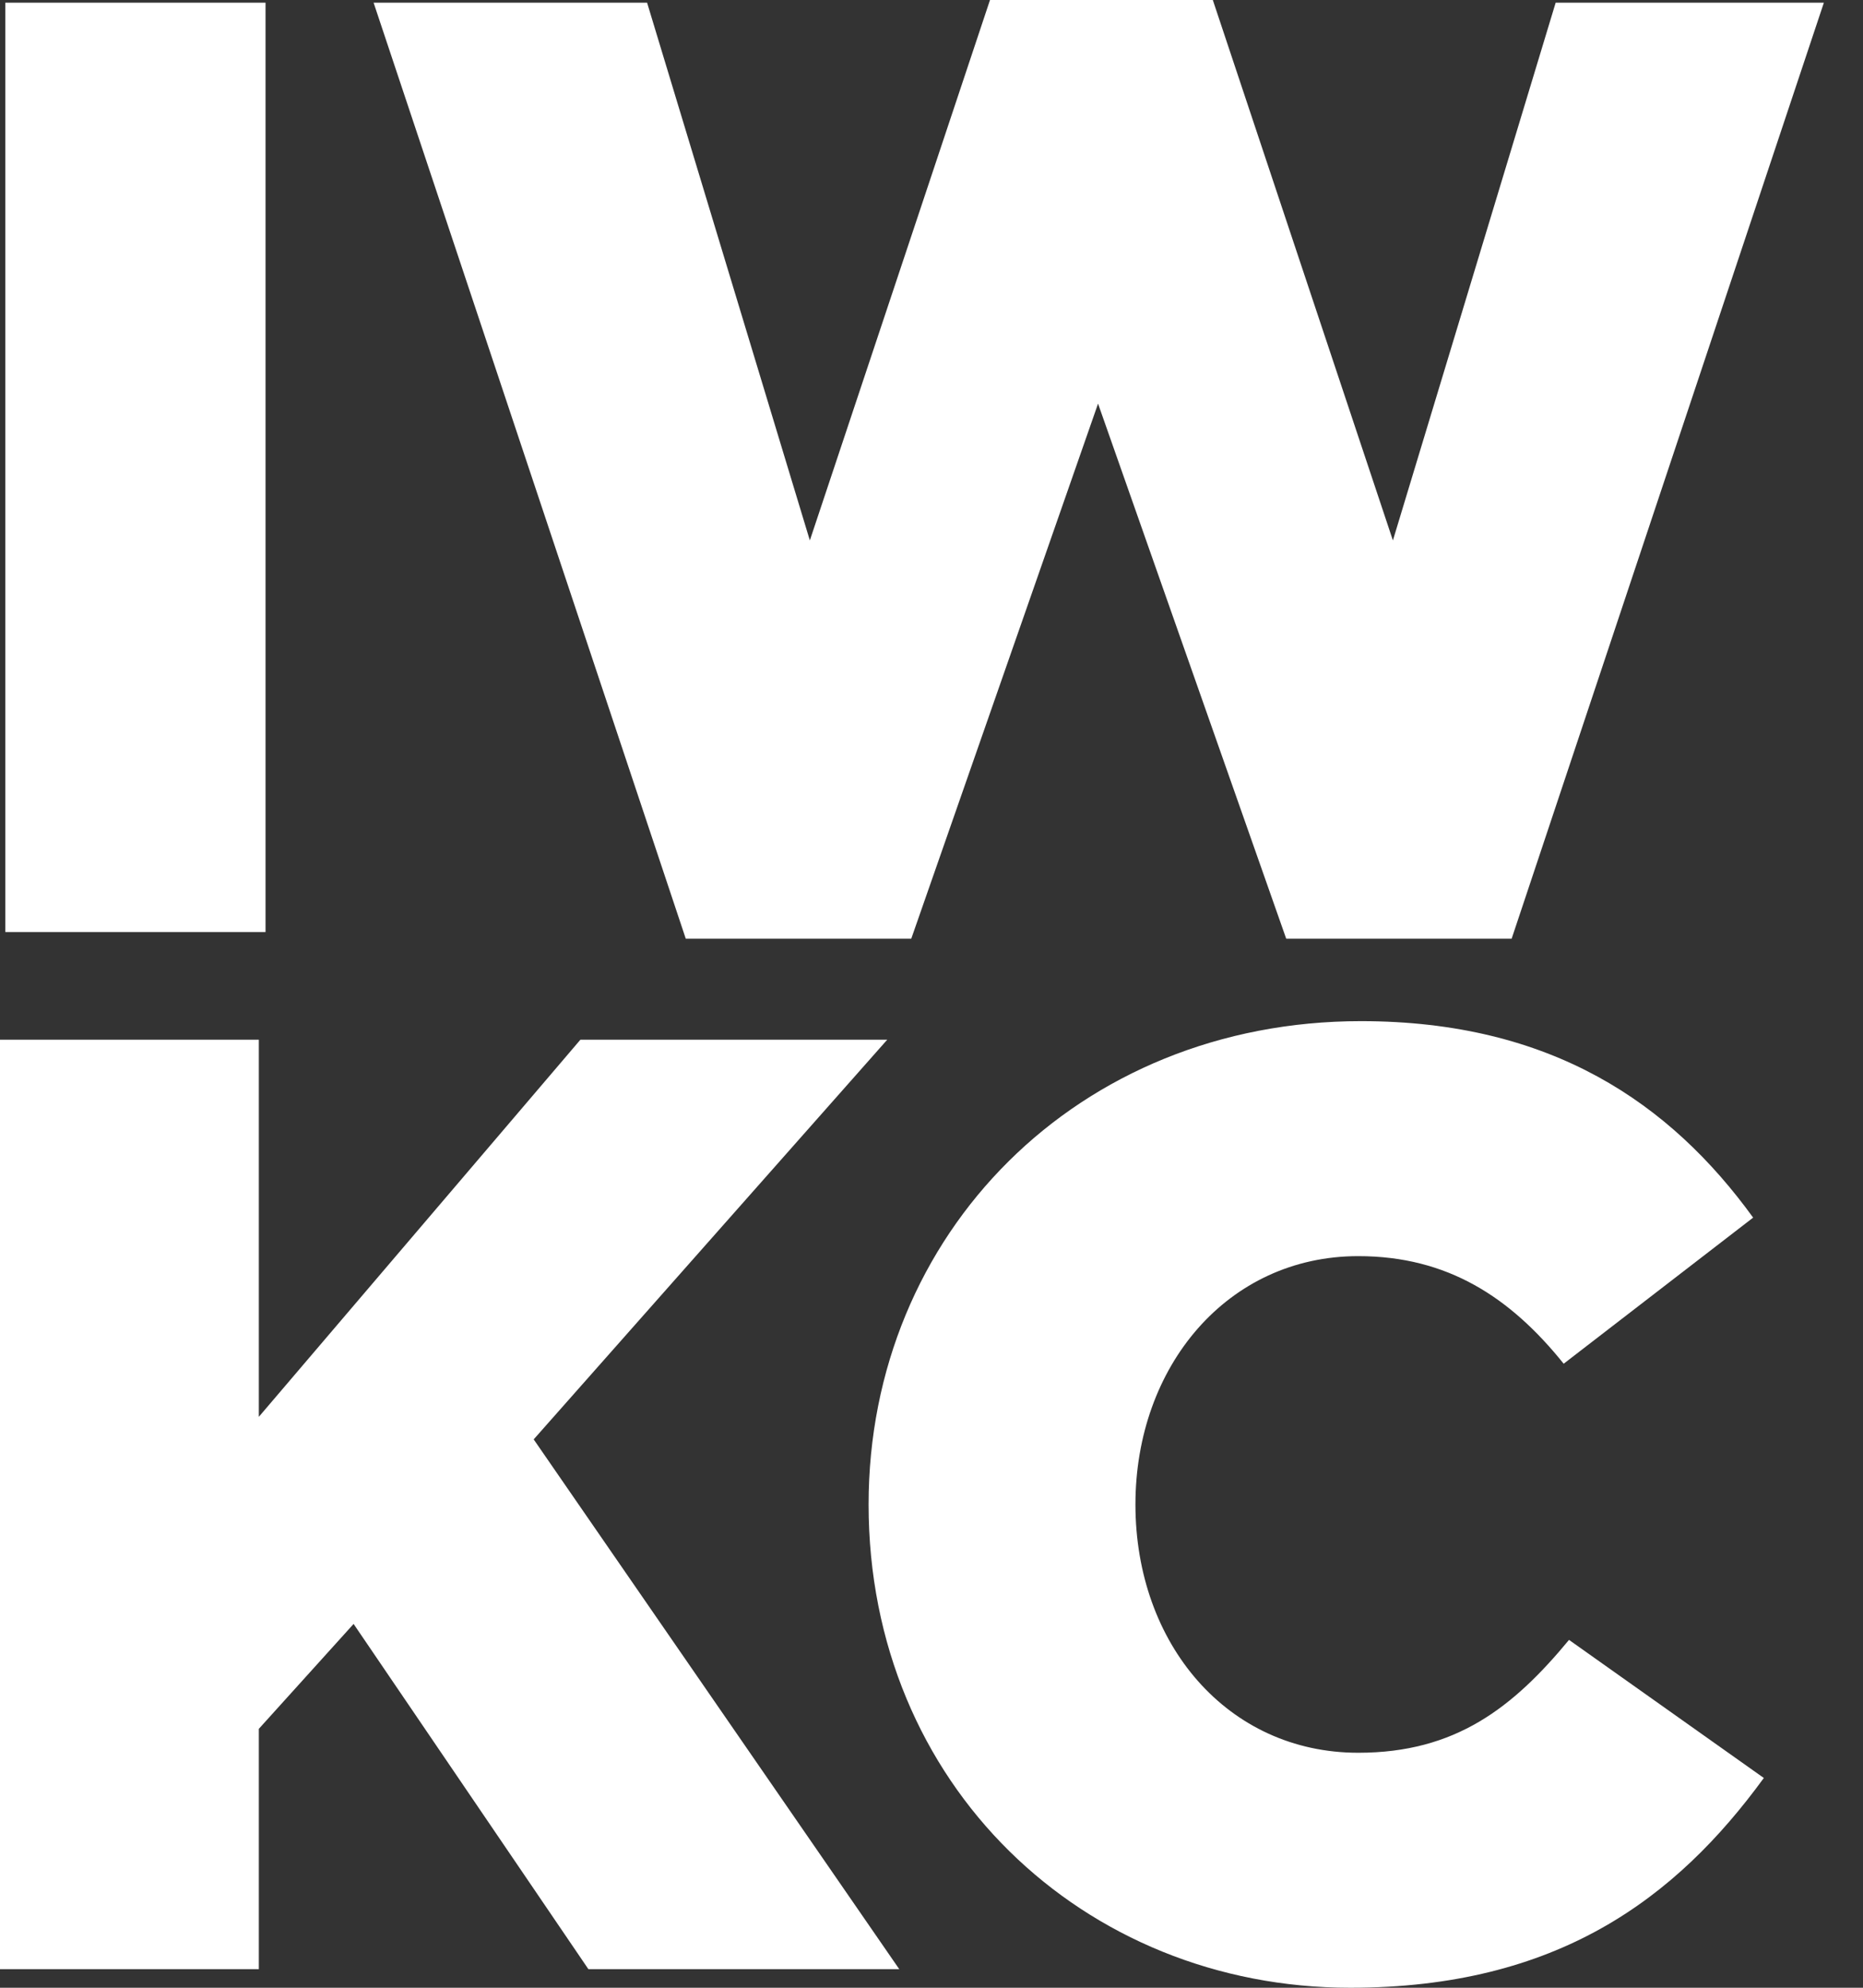
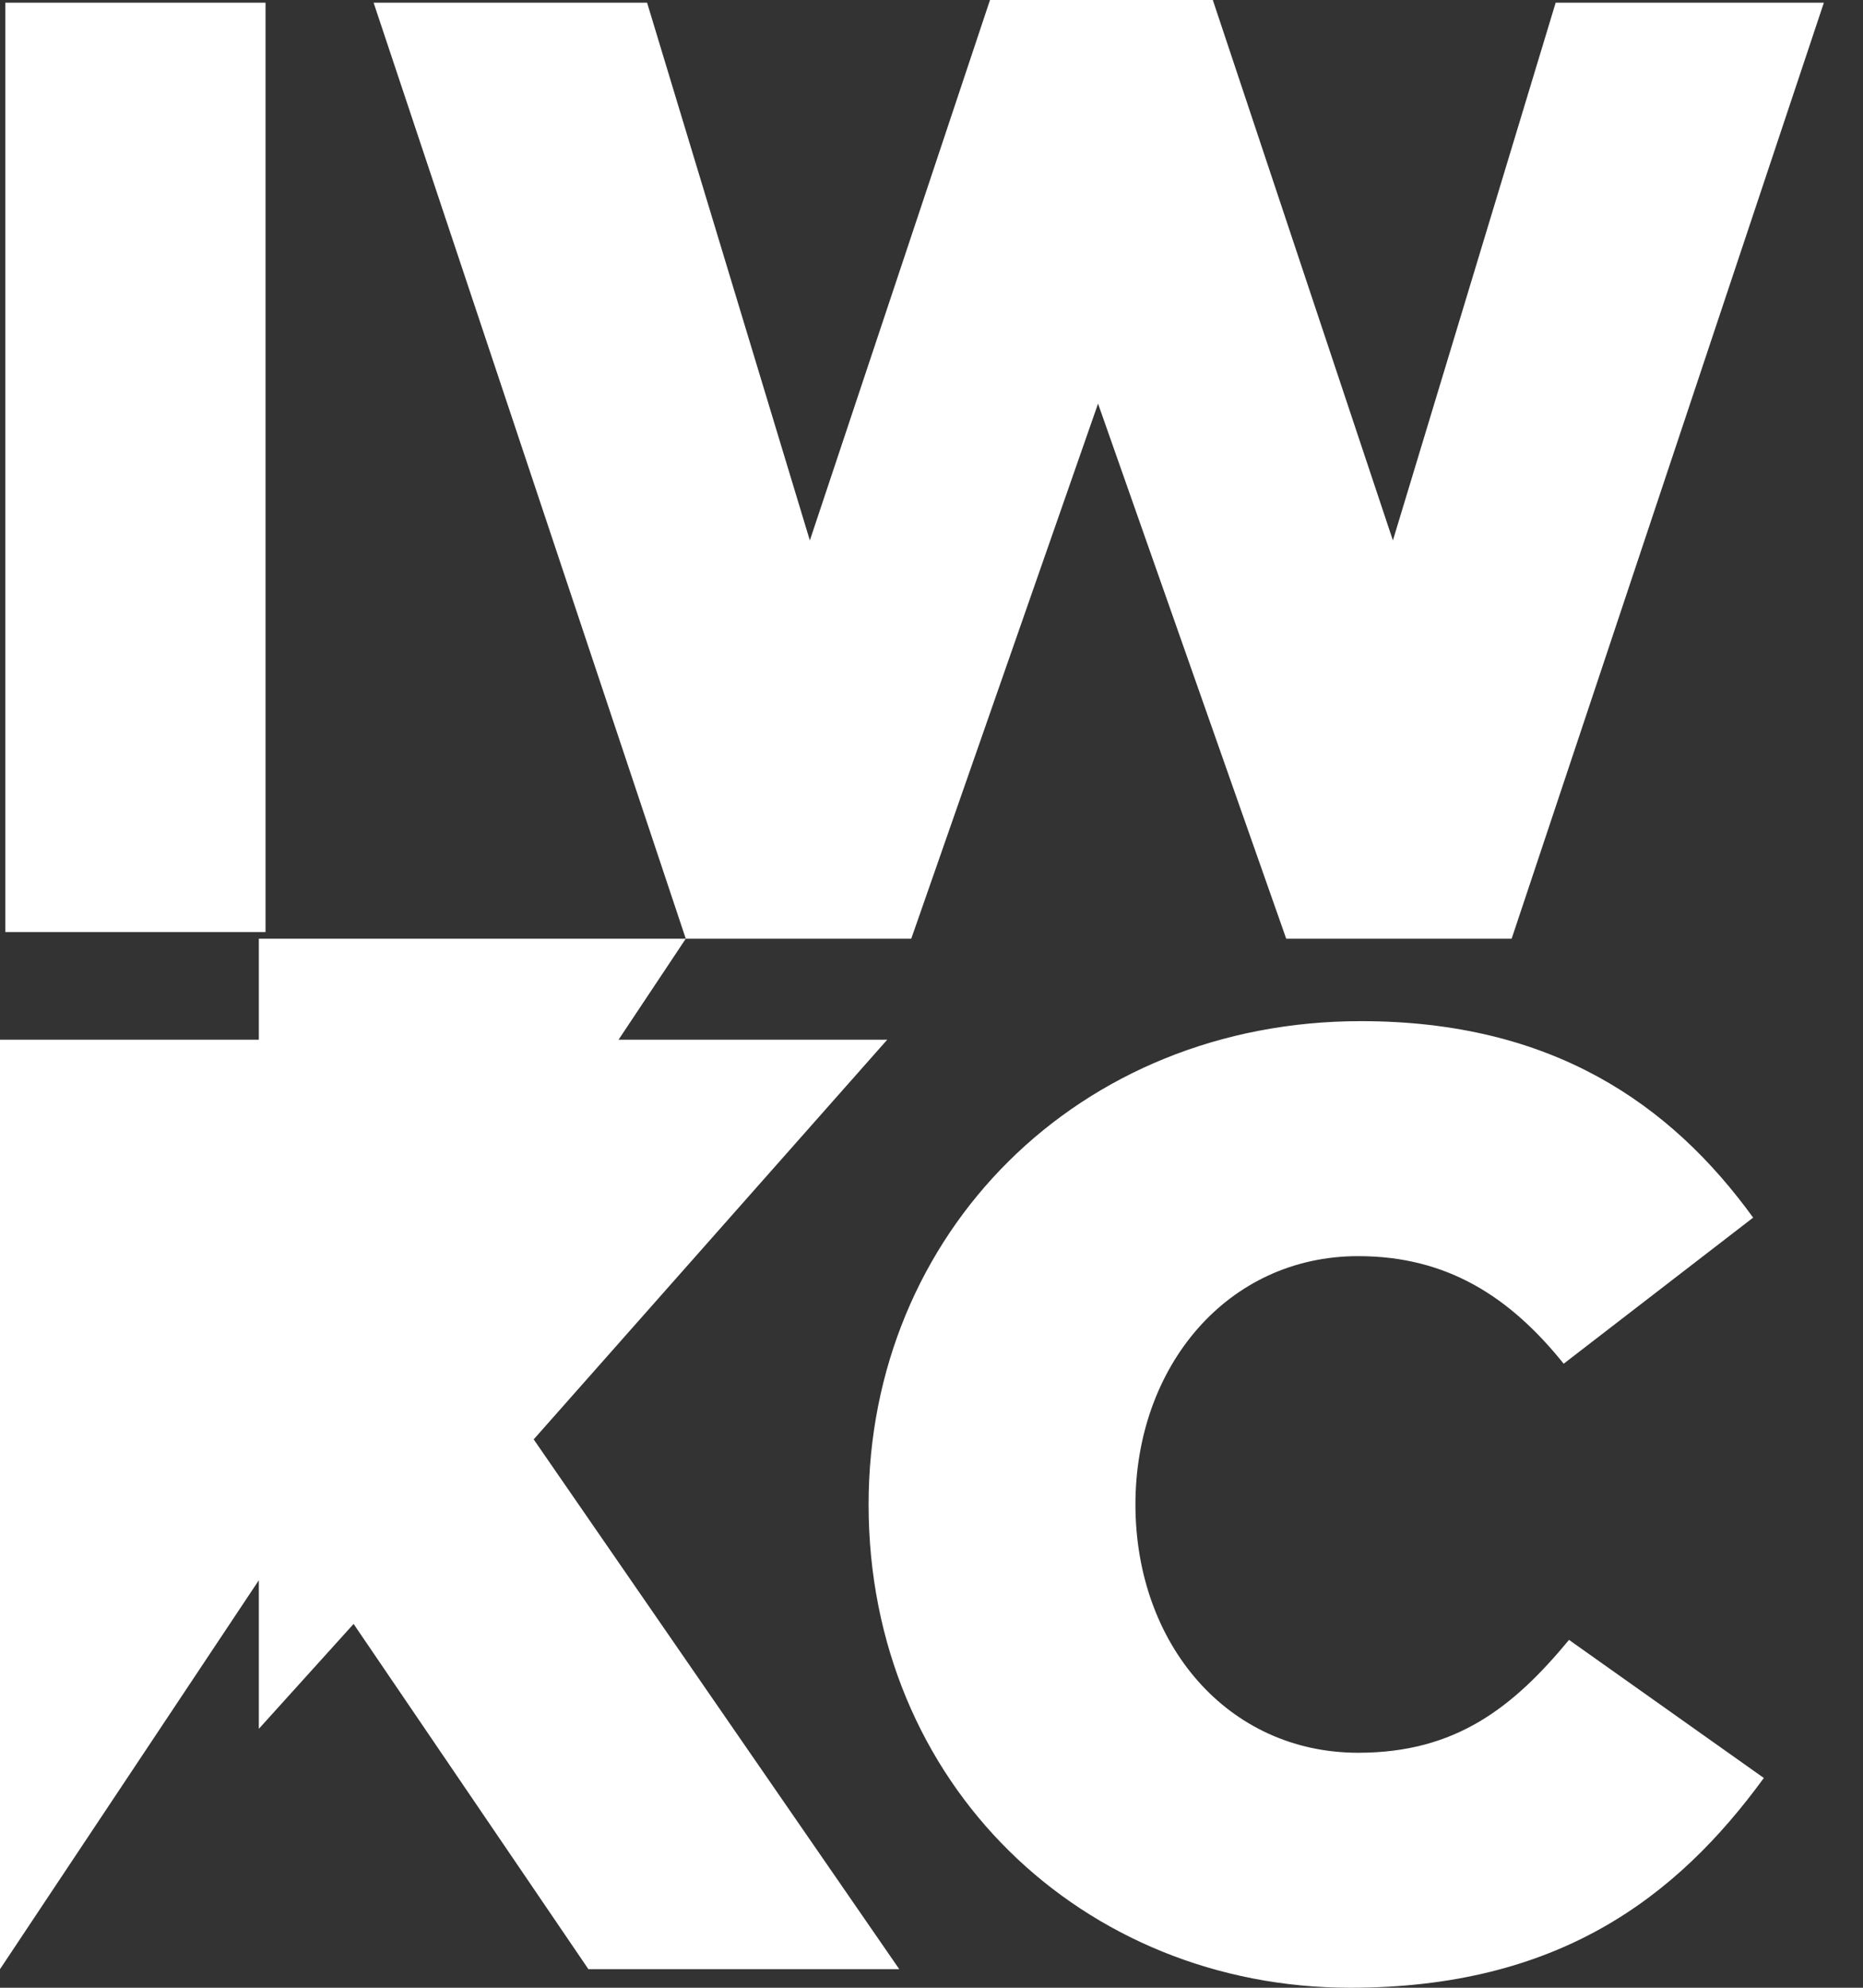
<svg xmlns="http://www.w3.org/2000/svg" width="30" height="32" viewBox="0 0 30 32" fill="none">
  <rect x="0" y="0" width="30" height="32" fill="#333333" stroke="none" />
-   <path d="M0.086 15.005H4.276V0.043H0.086V15.005ZM11.043 15.112H14.674L17.682 6.498L20.712 15.112H24.342L29.37 0.043H25.051L22.43 8.7L19.53 0H15.942L13.041 8.7L10.42 0.043H6.016L11.043 15.112ZM0 31.701H4.168V27.832L5.694 26.143L9.475 31.701H14.481L8.594 23.172L14.287 16.738H9.346L4.168 22.809V16.738H0V31.701ZM21.743 32C25.073 32 26.985 30.568 28.403 28.623L25.266 26.4C24.364 27.49 23.44 28.217 21.872 28.217C19.766 28.217 18.284 26.464 18.284 24.22C18.284 21.997 19.766 20.222 21.872 20.222C23.311 20.222 24.321 20.885 25.18 21.954L28.231 19.602C26.899 17.764 24.987 16.439 21.915 16.439C17.36 16.439 13.987 19.859 13.987 24.22C13.987 28.73 17.446 32 21.743 32Z" fill="white" />
+   <path d="M0.086 15.005H4.276V0.043H0.086V15.005ZM11.043 15.112H14.674L17.682 6.498L20.712 15.112H24.342L29.37 0.043H25.051L22.43 8.7L19.53 0H15.942L13.041 8.7L10.42 0.043H6.016L11.043 15.112ZH4.168V27.832L5.694 26.143L9.475 31.701H14.481L8.594 23.172L14.287 16.738H9.346L4.168 22.809V16.738H0V31.701ZM21.743 32C25.073 32 26.985 30.568 28.403 28.623L25.266 26.4C24.364 27.49 23.44 28.217 21.872 28.217C19.766 28.217 18.284 26.464 18.284 24.22C18.284 21.997 19.766 20.222 21.872 20.222C23.311 20.222 24.321 20.885 25.18 21.954L28.231 19.602C26.899 17.764 24.987 16.439 21.915 16.439C17.36 16.439 13.987 19.859 13.987 24.22C13.987 28.73 17.446 32 21.743 32Z" fill="white" />
</svg>